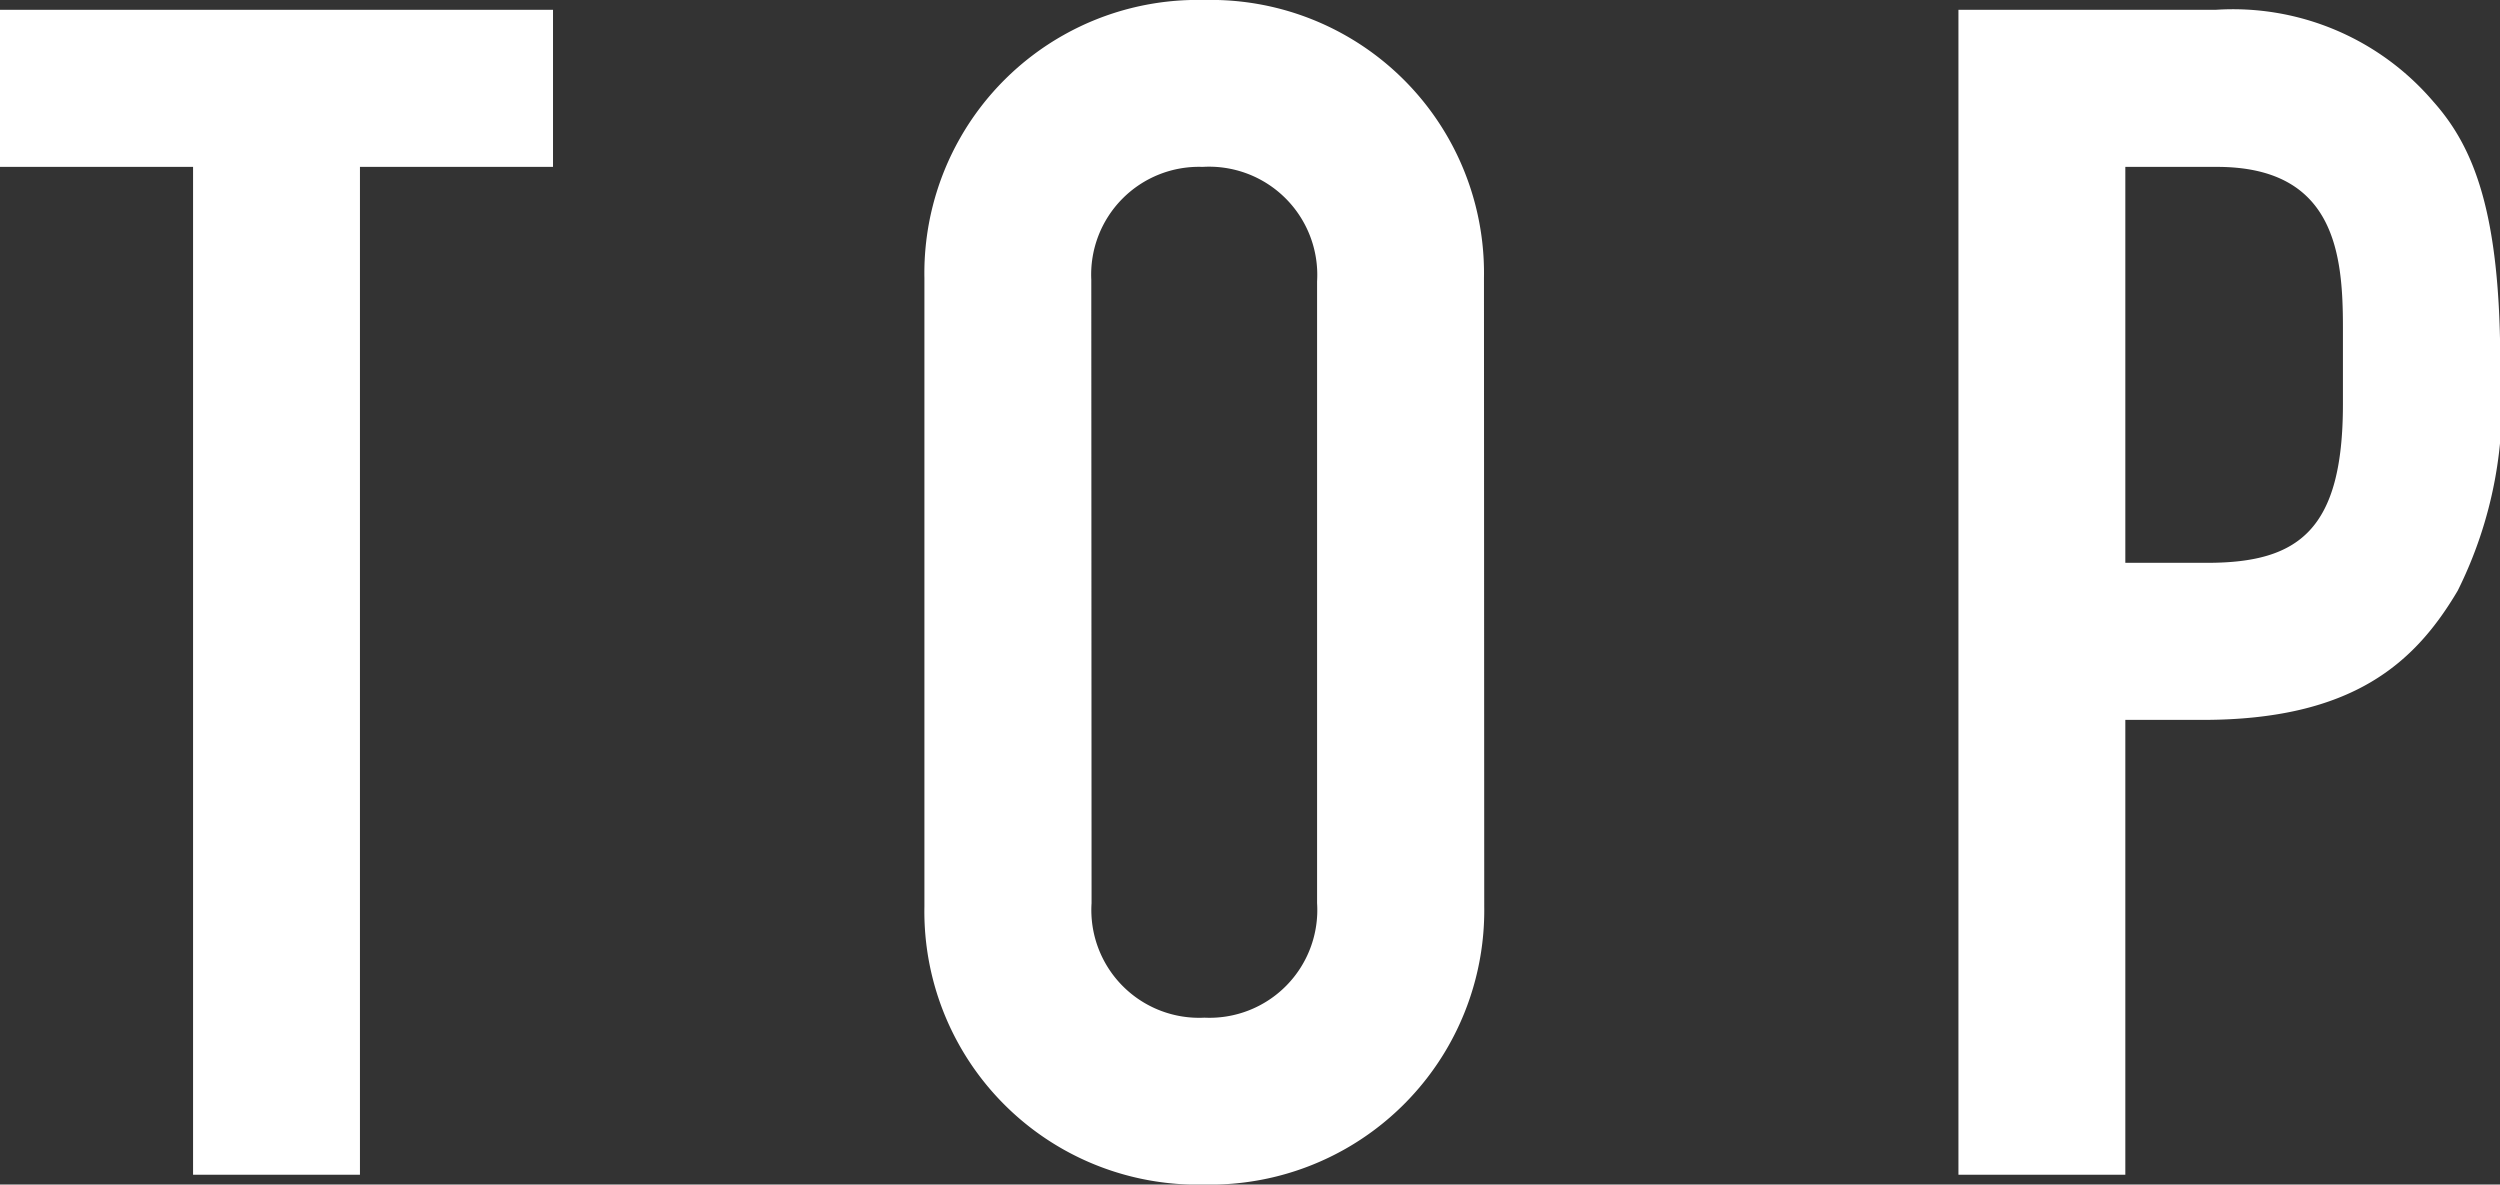
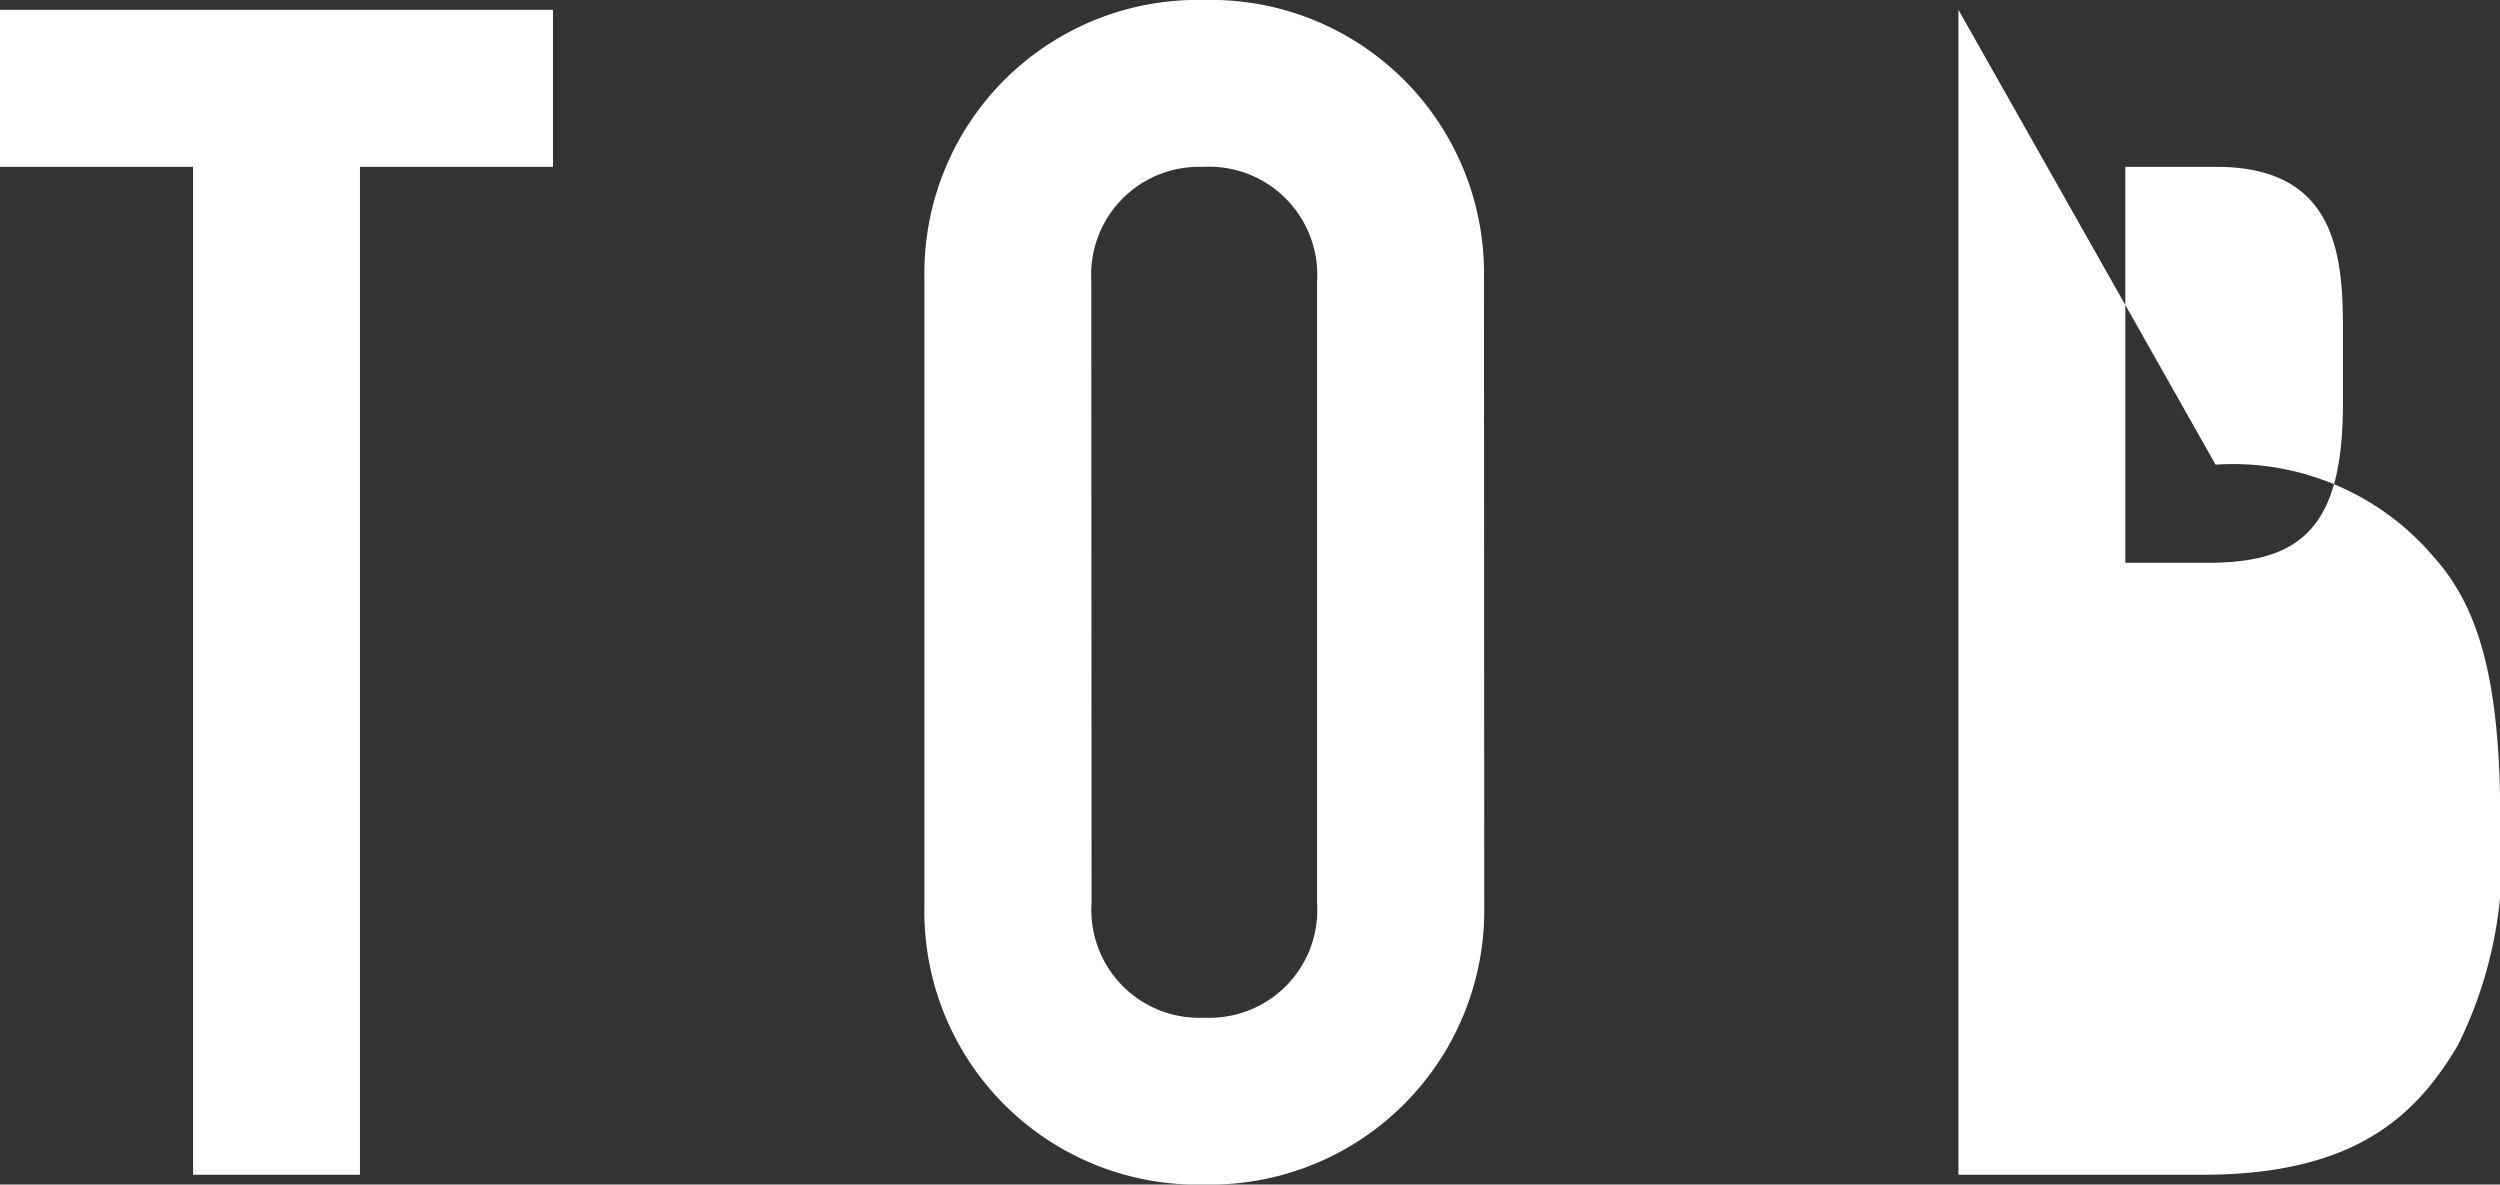
<svg xmlns="http://www.w3.org/2000/svg" height="21.72" viewBox="0 0 45.84 21.72" width="45.84">
  <rect x="0" y="0" width="45.84" height="21.72" fill="#333333" stroke="none" />
-   <path d="m-23.385-21.36v2.88h3.54v18.48h3.06v-18.48h3.54v-2.88zm27.21 4.92a5.009 5.009 0 0 0 -5.13-5.1 5.01 5.01 0 0 0 -5.13 5.1v11.52a5.009 5.009 0 0 0 5.135 5.1 5.028 5.028 0 0 0 5.13-5.1zm-7.2.03a1.976 1.976 0 0 1 2.04-2.07 1.984 1.984 0 0 1 2.1 2.1v11.4a1.976 1.976 0 0 1 -2.065 2.1 1.976 1.976 0 0 1 -2.07-2.1zm15.9-4.95v21.36h3.06v-8.34h1.415c2.76 0 3.9-1.05 4.68-2.37a7.721 7.721 0 0 0 .78-4.14c0-2.79-.48-3.99-1.23-4.83a4.828 4.828 0 0 0 -3.99-1.68zm3.06 2.88h1.68c2.16 0 2.31 1.59 2.31 2.94v1.41c0 2.31-.81 2.91-2.49 2.91h-1.5z" fill="#fff" transform="translate(23.385 21.54)" />
+   <path d="m-23.385-21.36v2.88h3.54v18.48h3.06v-18.48h3.54v-2.88zm27.21 4.92a5.009 5.009 0 0 0 -5.13-5.1 5.01 5.01 0 0 0 -5.13 5.1v11.52a5.009 5.009 0 0 0 5.135 5.1 5.028 5.028 0 0 0 5.13-5.1zm-7.2.03a1.976 1.976 0 0 1 2.04-2.07 1.984 1.984 0 0 1 2.1 2.1v11.4a1.976 1.976 0 0 1 -2.065 2.1 1.976 1.976 0 0 1 -2.07-2.1zm15.9-4.95v21.36h3.06h1.415c2.76 0 3.9-1.05 4.68-2.37a7.721 7.721 0 0 0 .78-4.14c0-2.79-.48-3.99-1.23-4.83a4.828 4.828 0 0 0 -3.99-1.68zm3.06 2.88h1.68c2.16 0 2.31 1.59 2.31 2.94v1.41c0 2.31-.81 2.91-2.49 2.91h-1.5z" fill="#fff" transform="translate(23.385 21.54)" />
</svg>